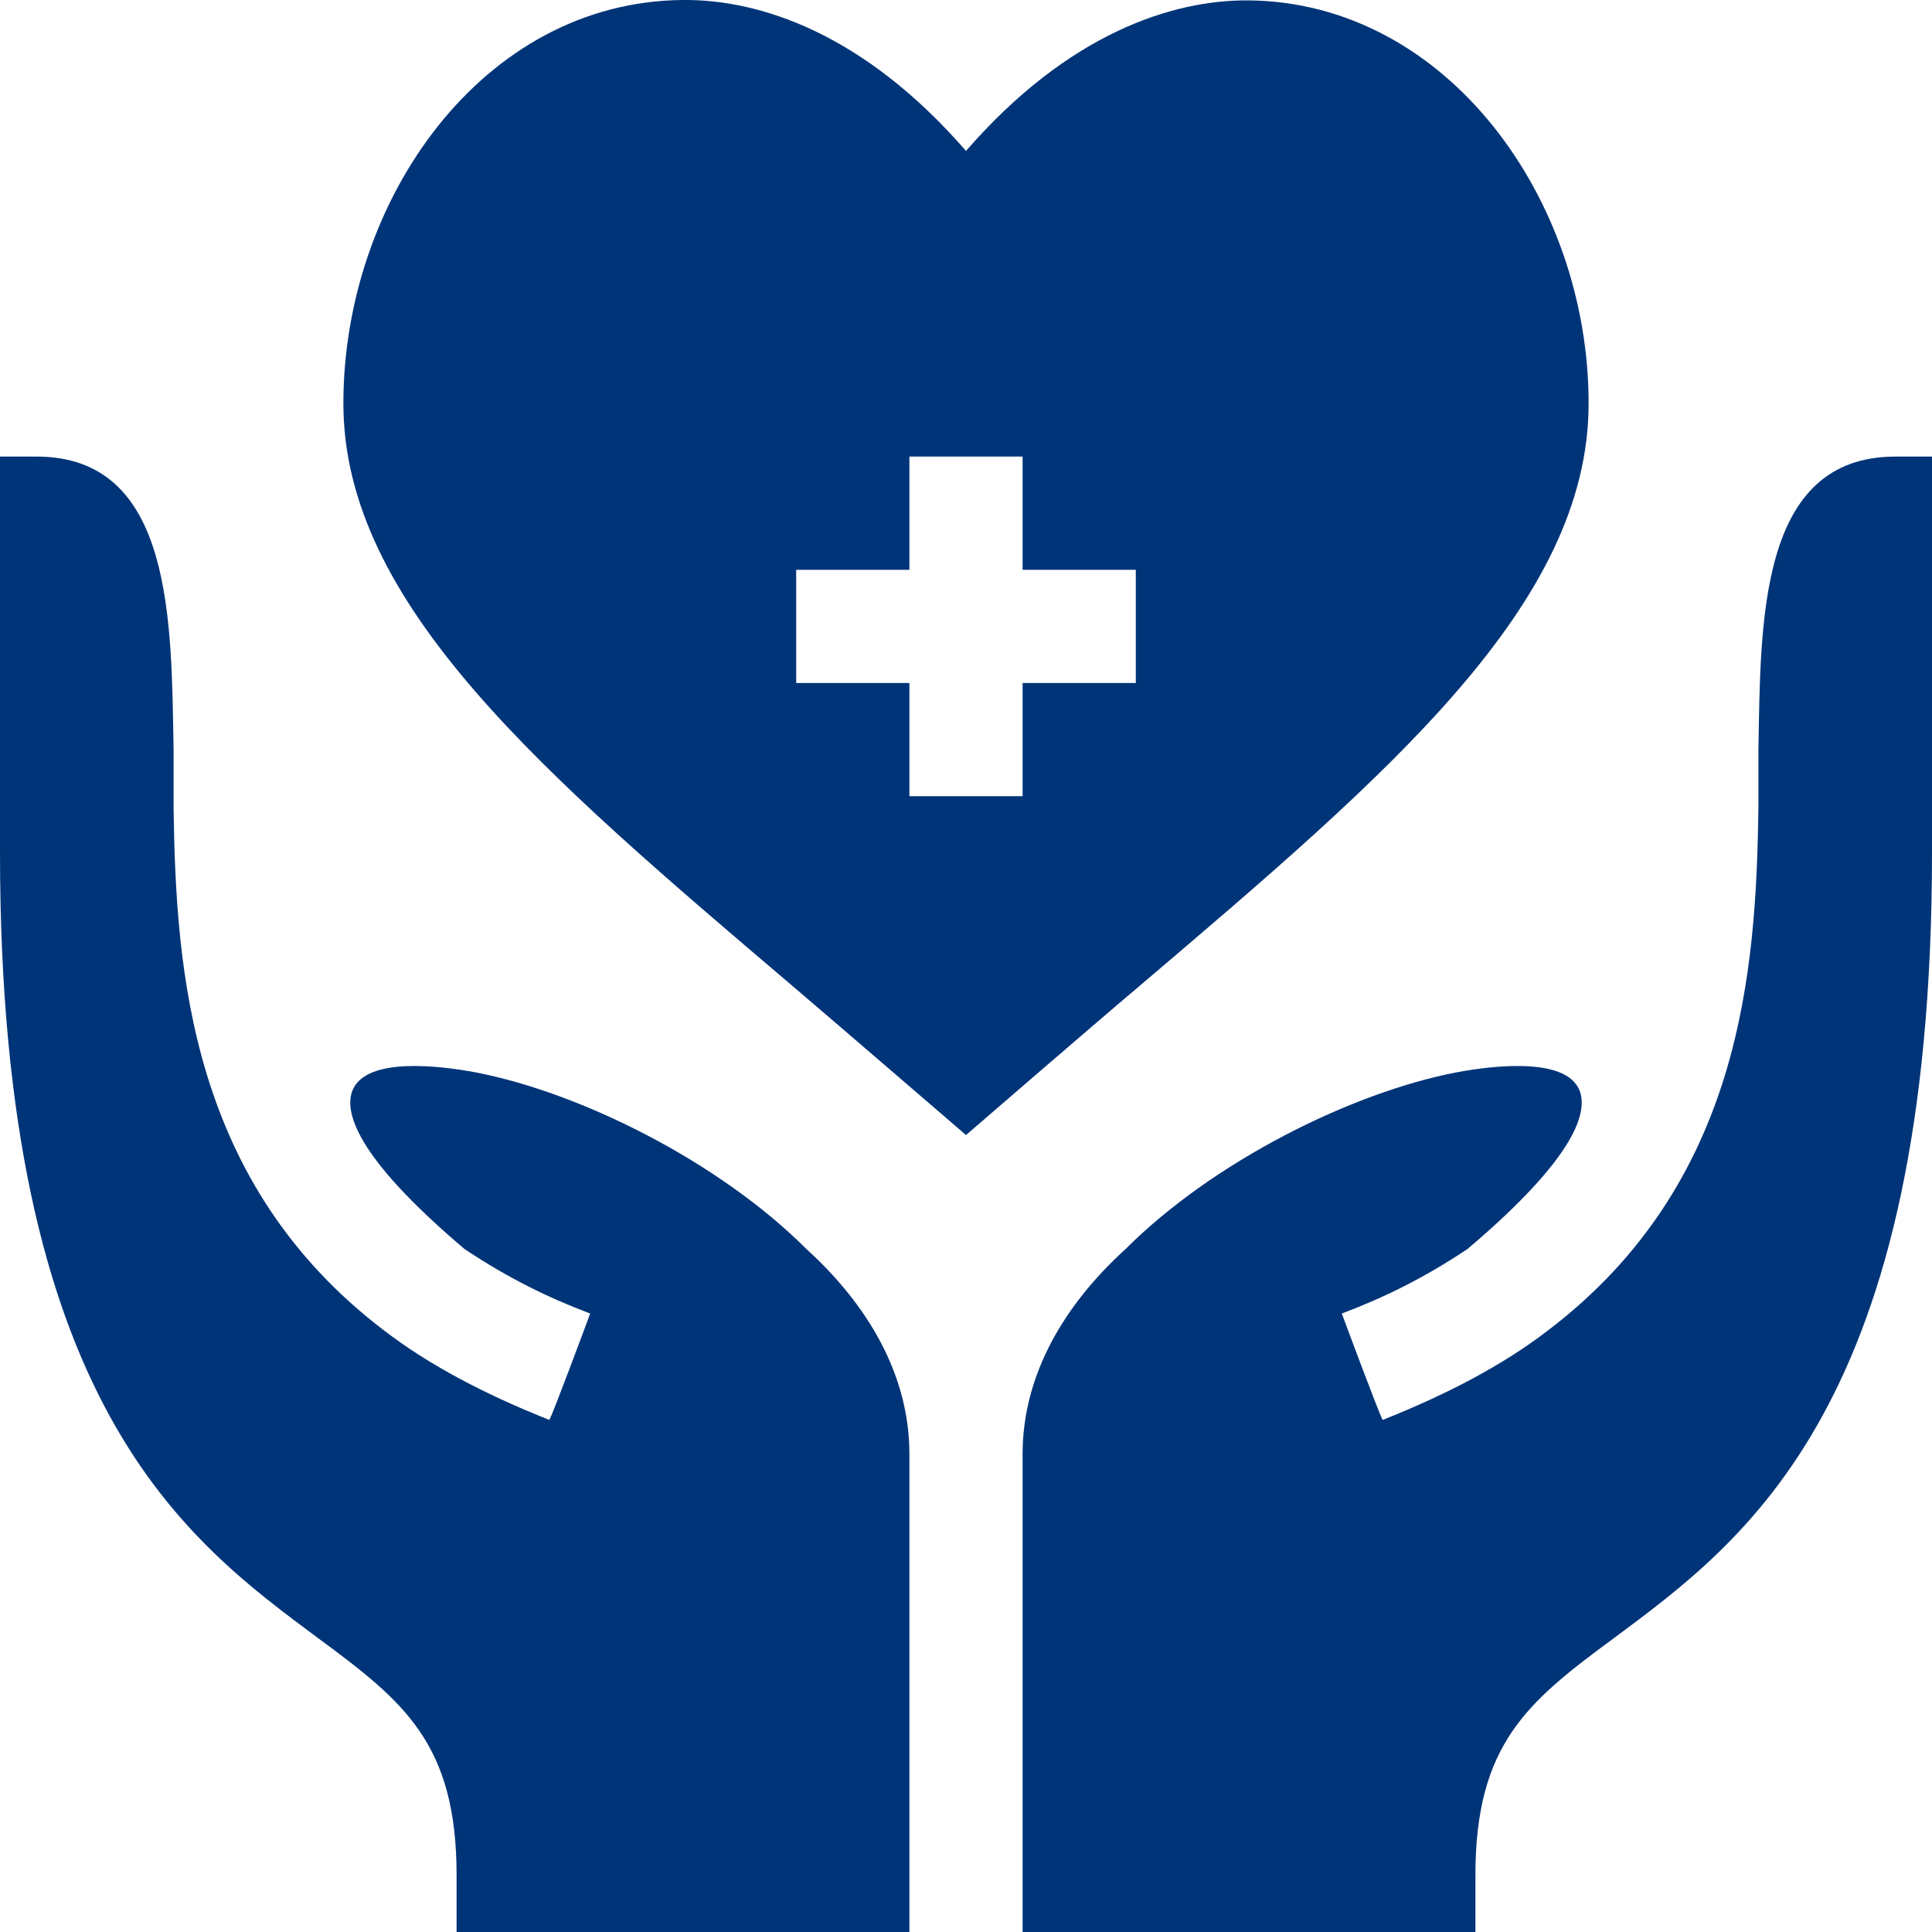
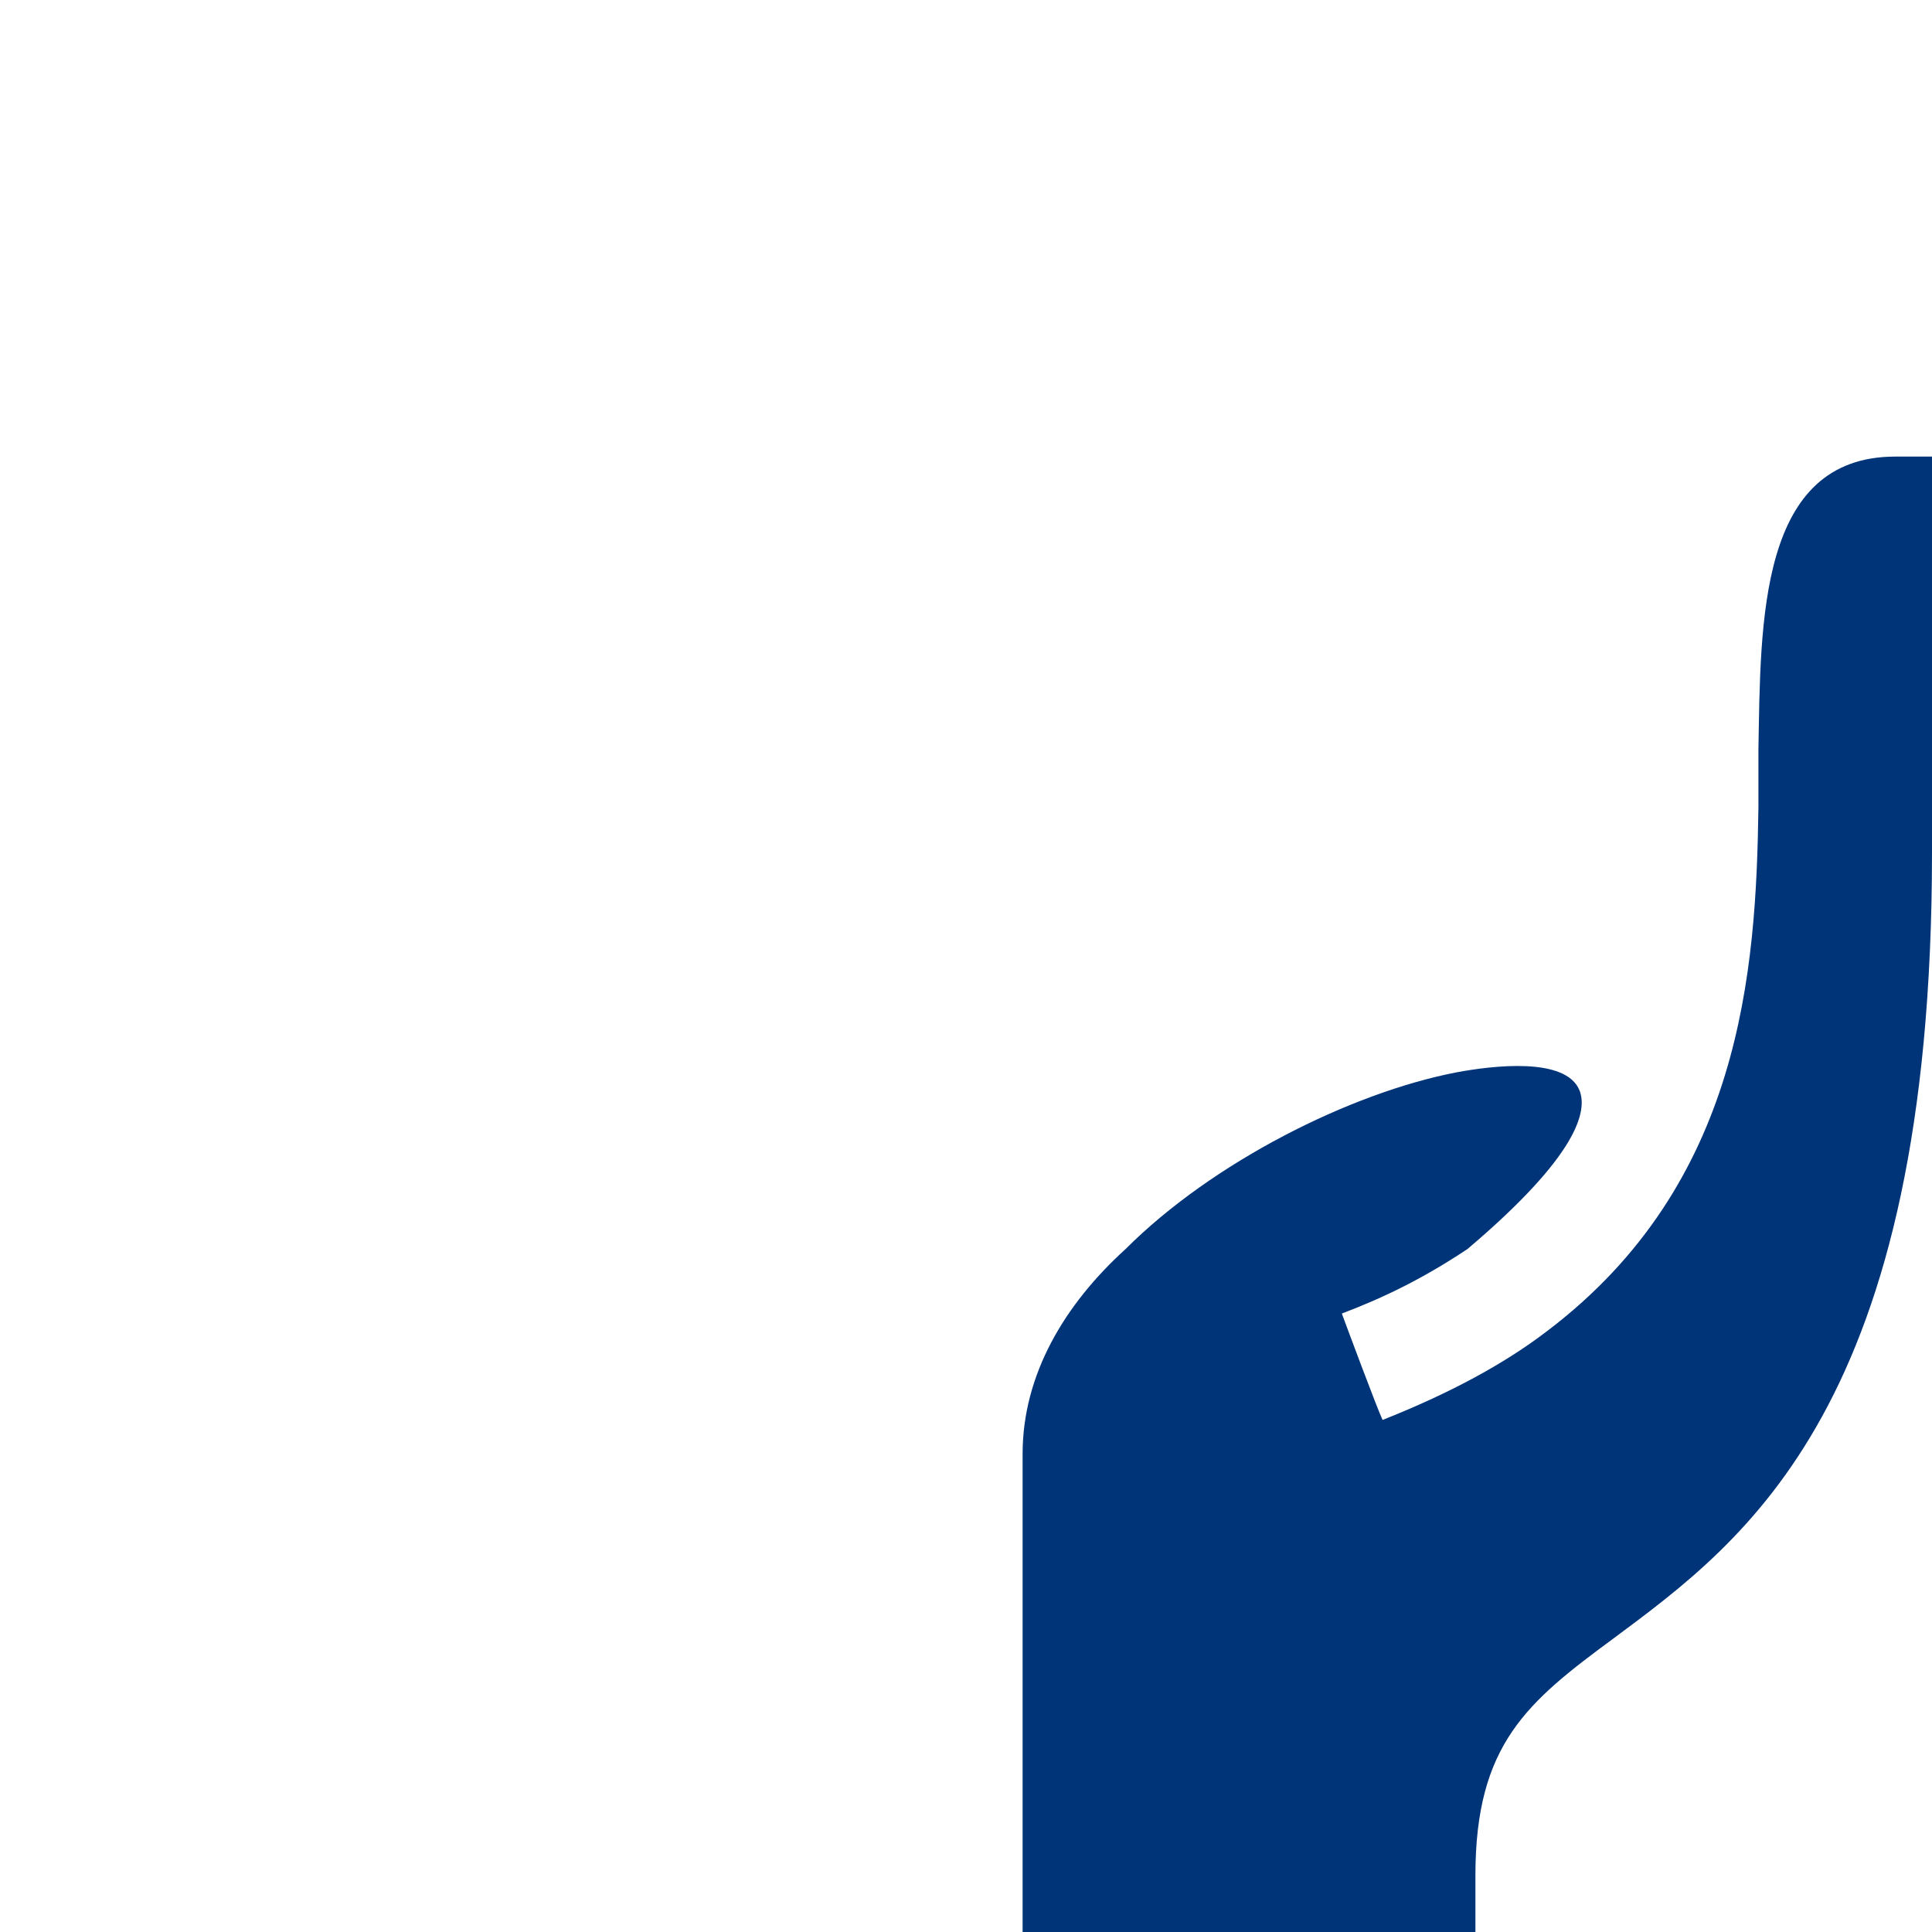
<svg xmlns="http://www.w3.org/2000/svg" version="1.1" id="Capa_1" x="0px" y="0px" viewBox="0 0 512 512" style="enable-background:new 0 0 512 512;" xml:space="preserve">
  <style type="text/css">
	.st0{fill:#003478;}
</style>
  <g>
-     <path class="st0" d="M256,40C228.9,8.8,201.3-0.2,181,0c-53.2,0.4-90,53.1-90,106.9c0,53.2,52.7,98,119.5,154.8   c11.5,9.8,45.5,39.1,45.5,39.1s34-29.4,45.5-39.1C368.3,204.9,421,160.1,421,106.9c0-54-37.4-106.2-90-106.8   C310.8-0.1,283.1,8.8,256,40z M301,181h-30v30h-30v-30h-30v-30h30v-30h30v30h30V181z" />
    <path class="st0" d="M466,198.7V214c-0.6,43.5-4.5,99.6-55.8,138.6c-11.7,9-26.4,16.8-43.8,23.7c-1.2-2.4-9.6-24.9-10.8-28.2   c11.1-4.2,21.6-9.3,33.3-17.1c29.4-24.9,31.8-36.6,29.7-42c-3.6-9-23.1-6.6-32.7-4.8c-27.9,5.4-64.5,23.7-87.6,46.8   c-16.2,14.7-27.3,33.3-27.3,54.3V512h120v-15c0-34.8,13.8-46,36.6-62.8C462.7,408.1,512,372.4,512,226V121h-9.7   C466,121,466.6,164.8,466,198.7L466,198.7z" />
-     <path class="st0" d="M121,497v15h120V385.3c0-21-11.1-39.6-27.3-54.3c-23.1-23.1-59.7-41.4-87.6-46.8c-9.6-1.8-29.1-4.2-32.7,4.8   c-2.1,5.4,0.3,17.1,29.7,42c11.7,7.8,22.2,12.9,33.3,17.1c-1.2,3.3-9.6,25.8-10.8,28.2c-17.4-6.9-32.1-14.7-43.8-23.7   C50.5,313.6,46.6,257.5,46,214v-15.3C45.4,164.8,46,121,9.7,121H0v105c0,146.4,49.3,182.1,84.4,208.2C107.2,451,121,462.2,121,497   L121,497z" />
  </g>
</svg>